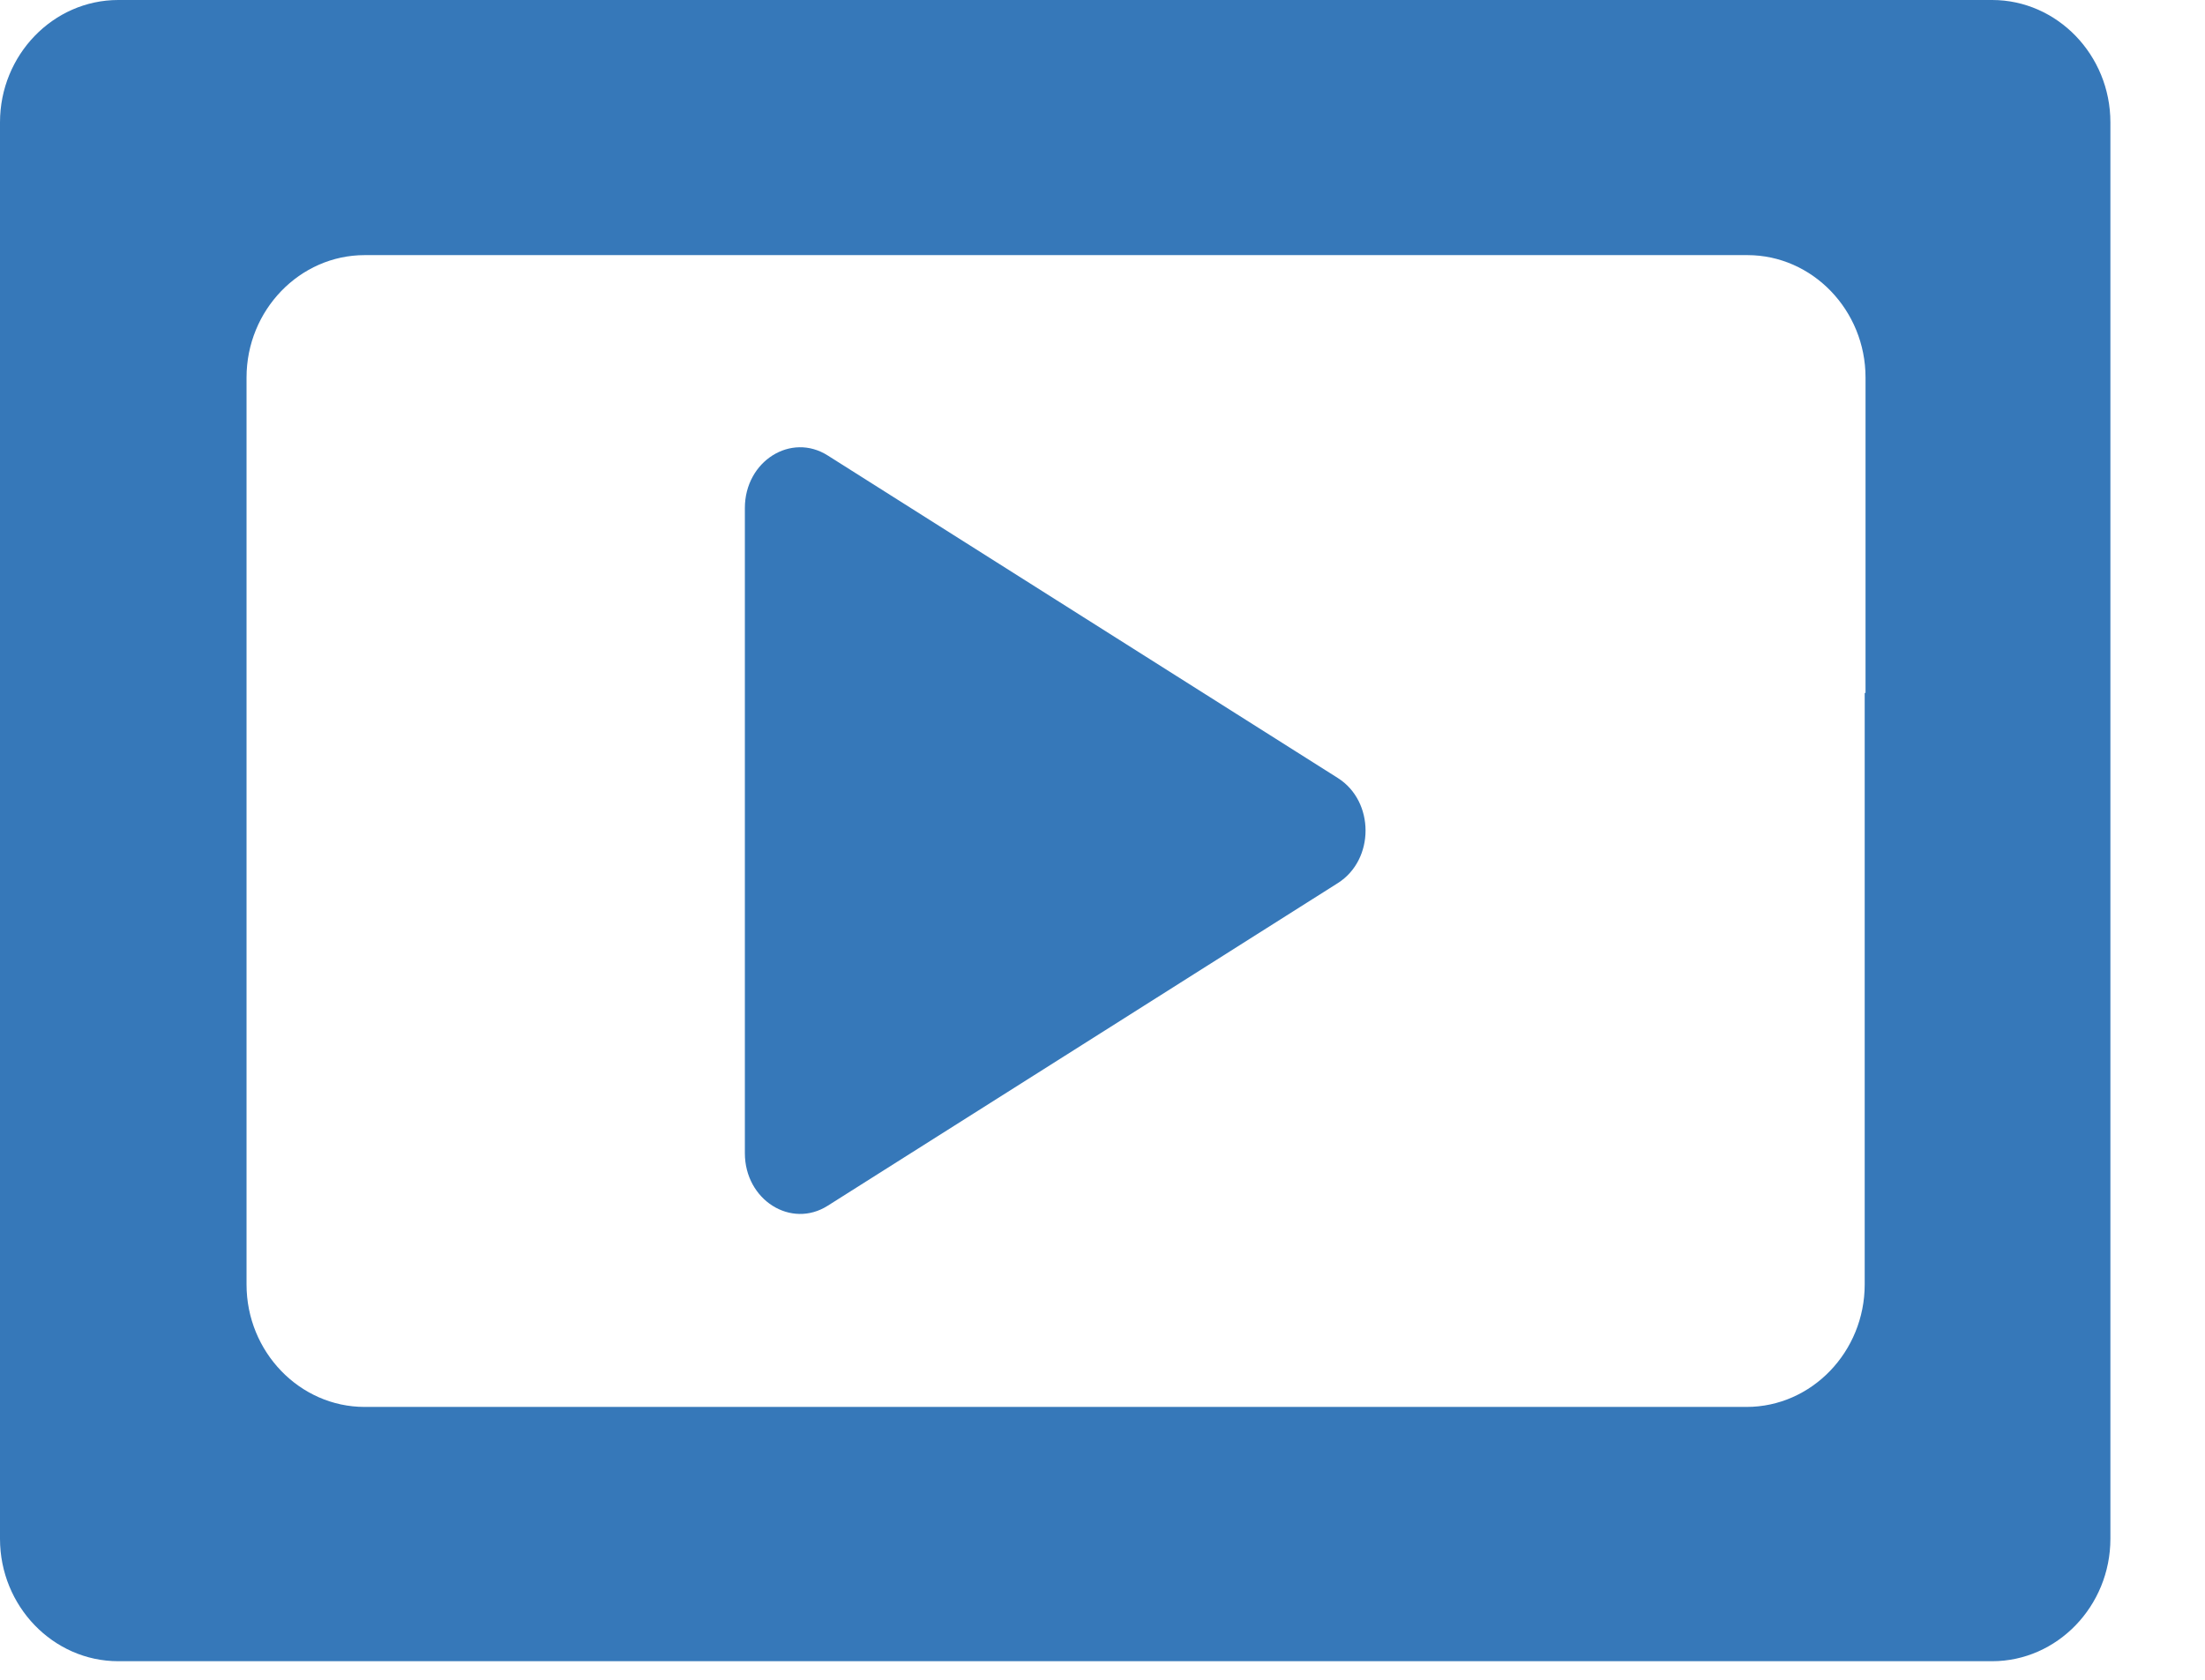
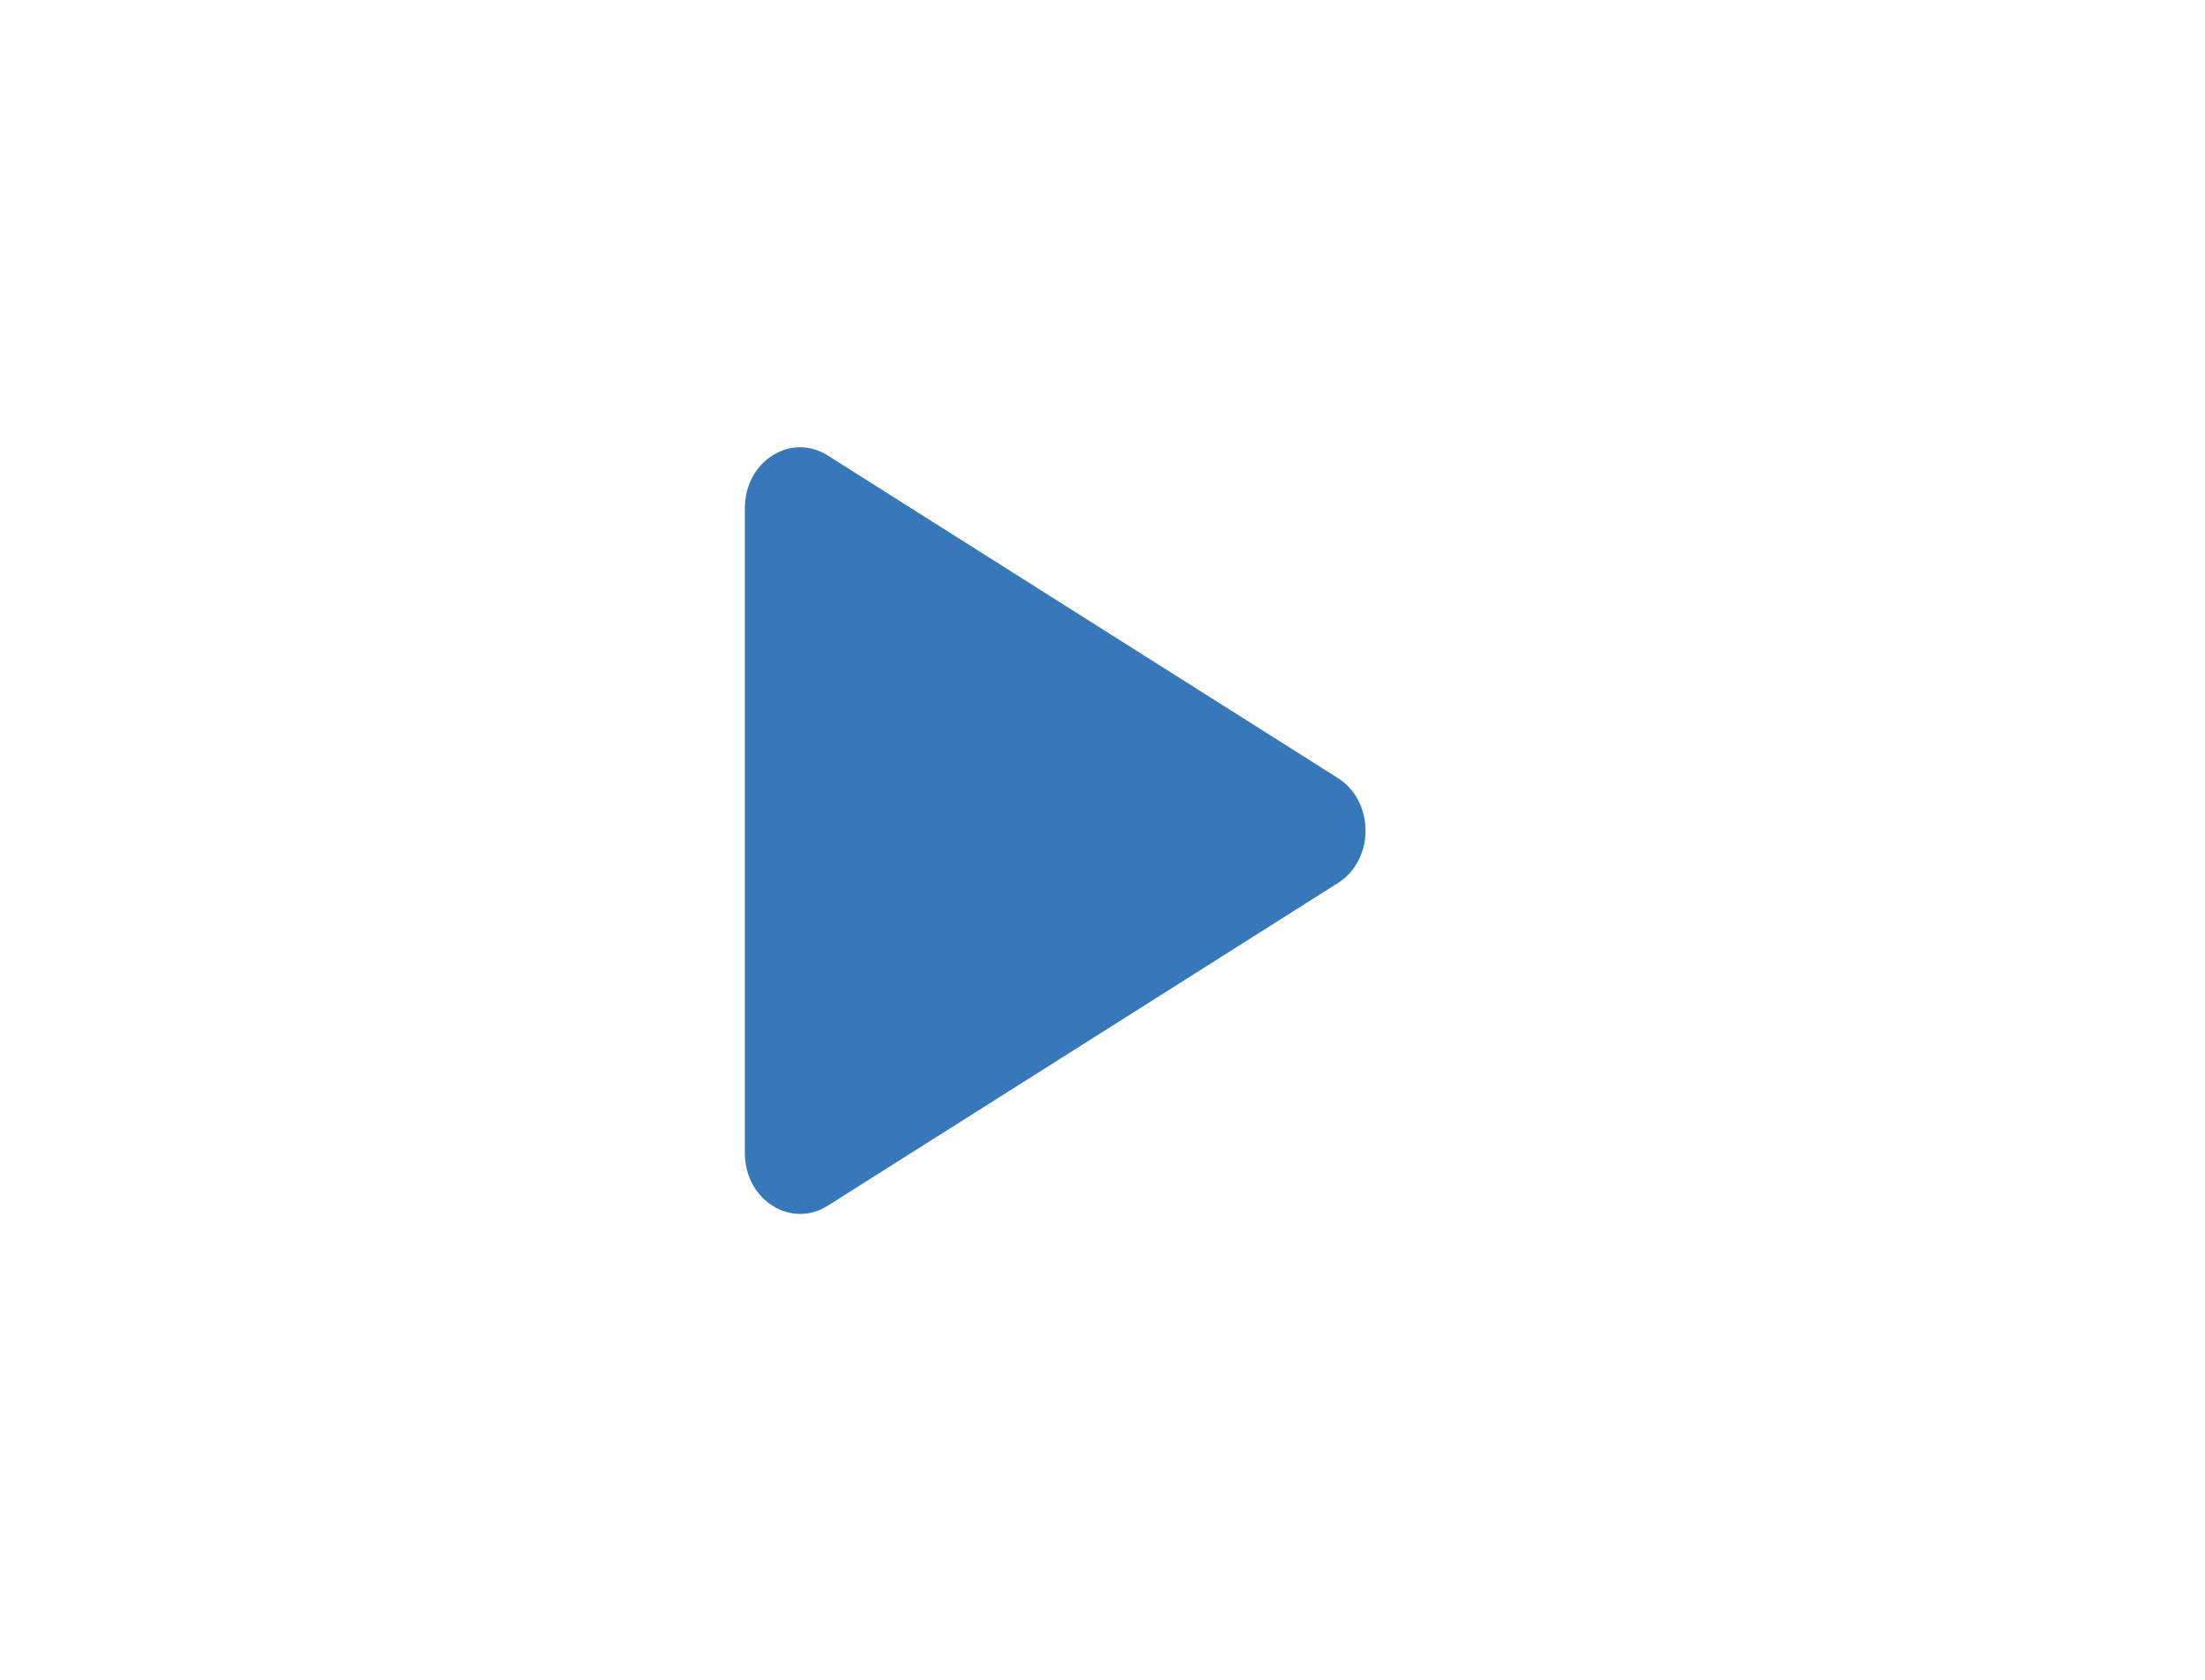
<svg xmlns="http://www.w3.org/2000/svg" width="21" height="16" viewBox="0 0 21 16" fill="none">
-   <path d="M18.973 0H15.556H1.126C0.506 0 0 0.524 0 1.165V9.564V14.657C0 15.298 0.506 15.823 1.126 15.823H4.189H18.973C19.592 15.823 20.099 15.298 20.099 14.657V3.071V1.165C20.099 0.524 19.592 0 18.973 0ZM17.759 6.6V12.235C17.759 12.876 17.253 13.401 16.634 13.401H4.044H3.473C2.854 13.401 2.348 12.876 2.348 12.235V9.405V3.596C2.348 2.955 2.854 2.43 3.473 2.43H14.342H16.642C17.261 2.43 17.767 2.955 17.767 3.596V6.6H17.759Z" fill="#3678B9" />
  <path d="M12.742 7.411L10.313 5.875L7.884 4.339C7.534 4.116 7.094 4.392 7.094 4.839V7.911V10.984C7.094 11.43 7.534 11.707 7.884 11.484L10.313 9.948L12.742 8.411C13.093 8.188 13.093 7.634 12.742 7.411Z" fill="#3678B9" />
</svg>